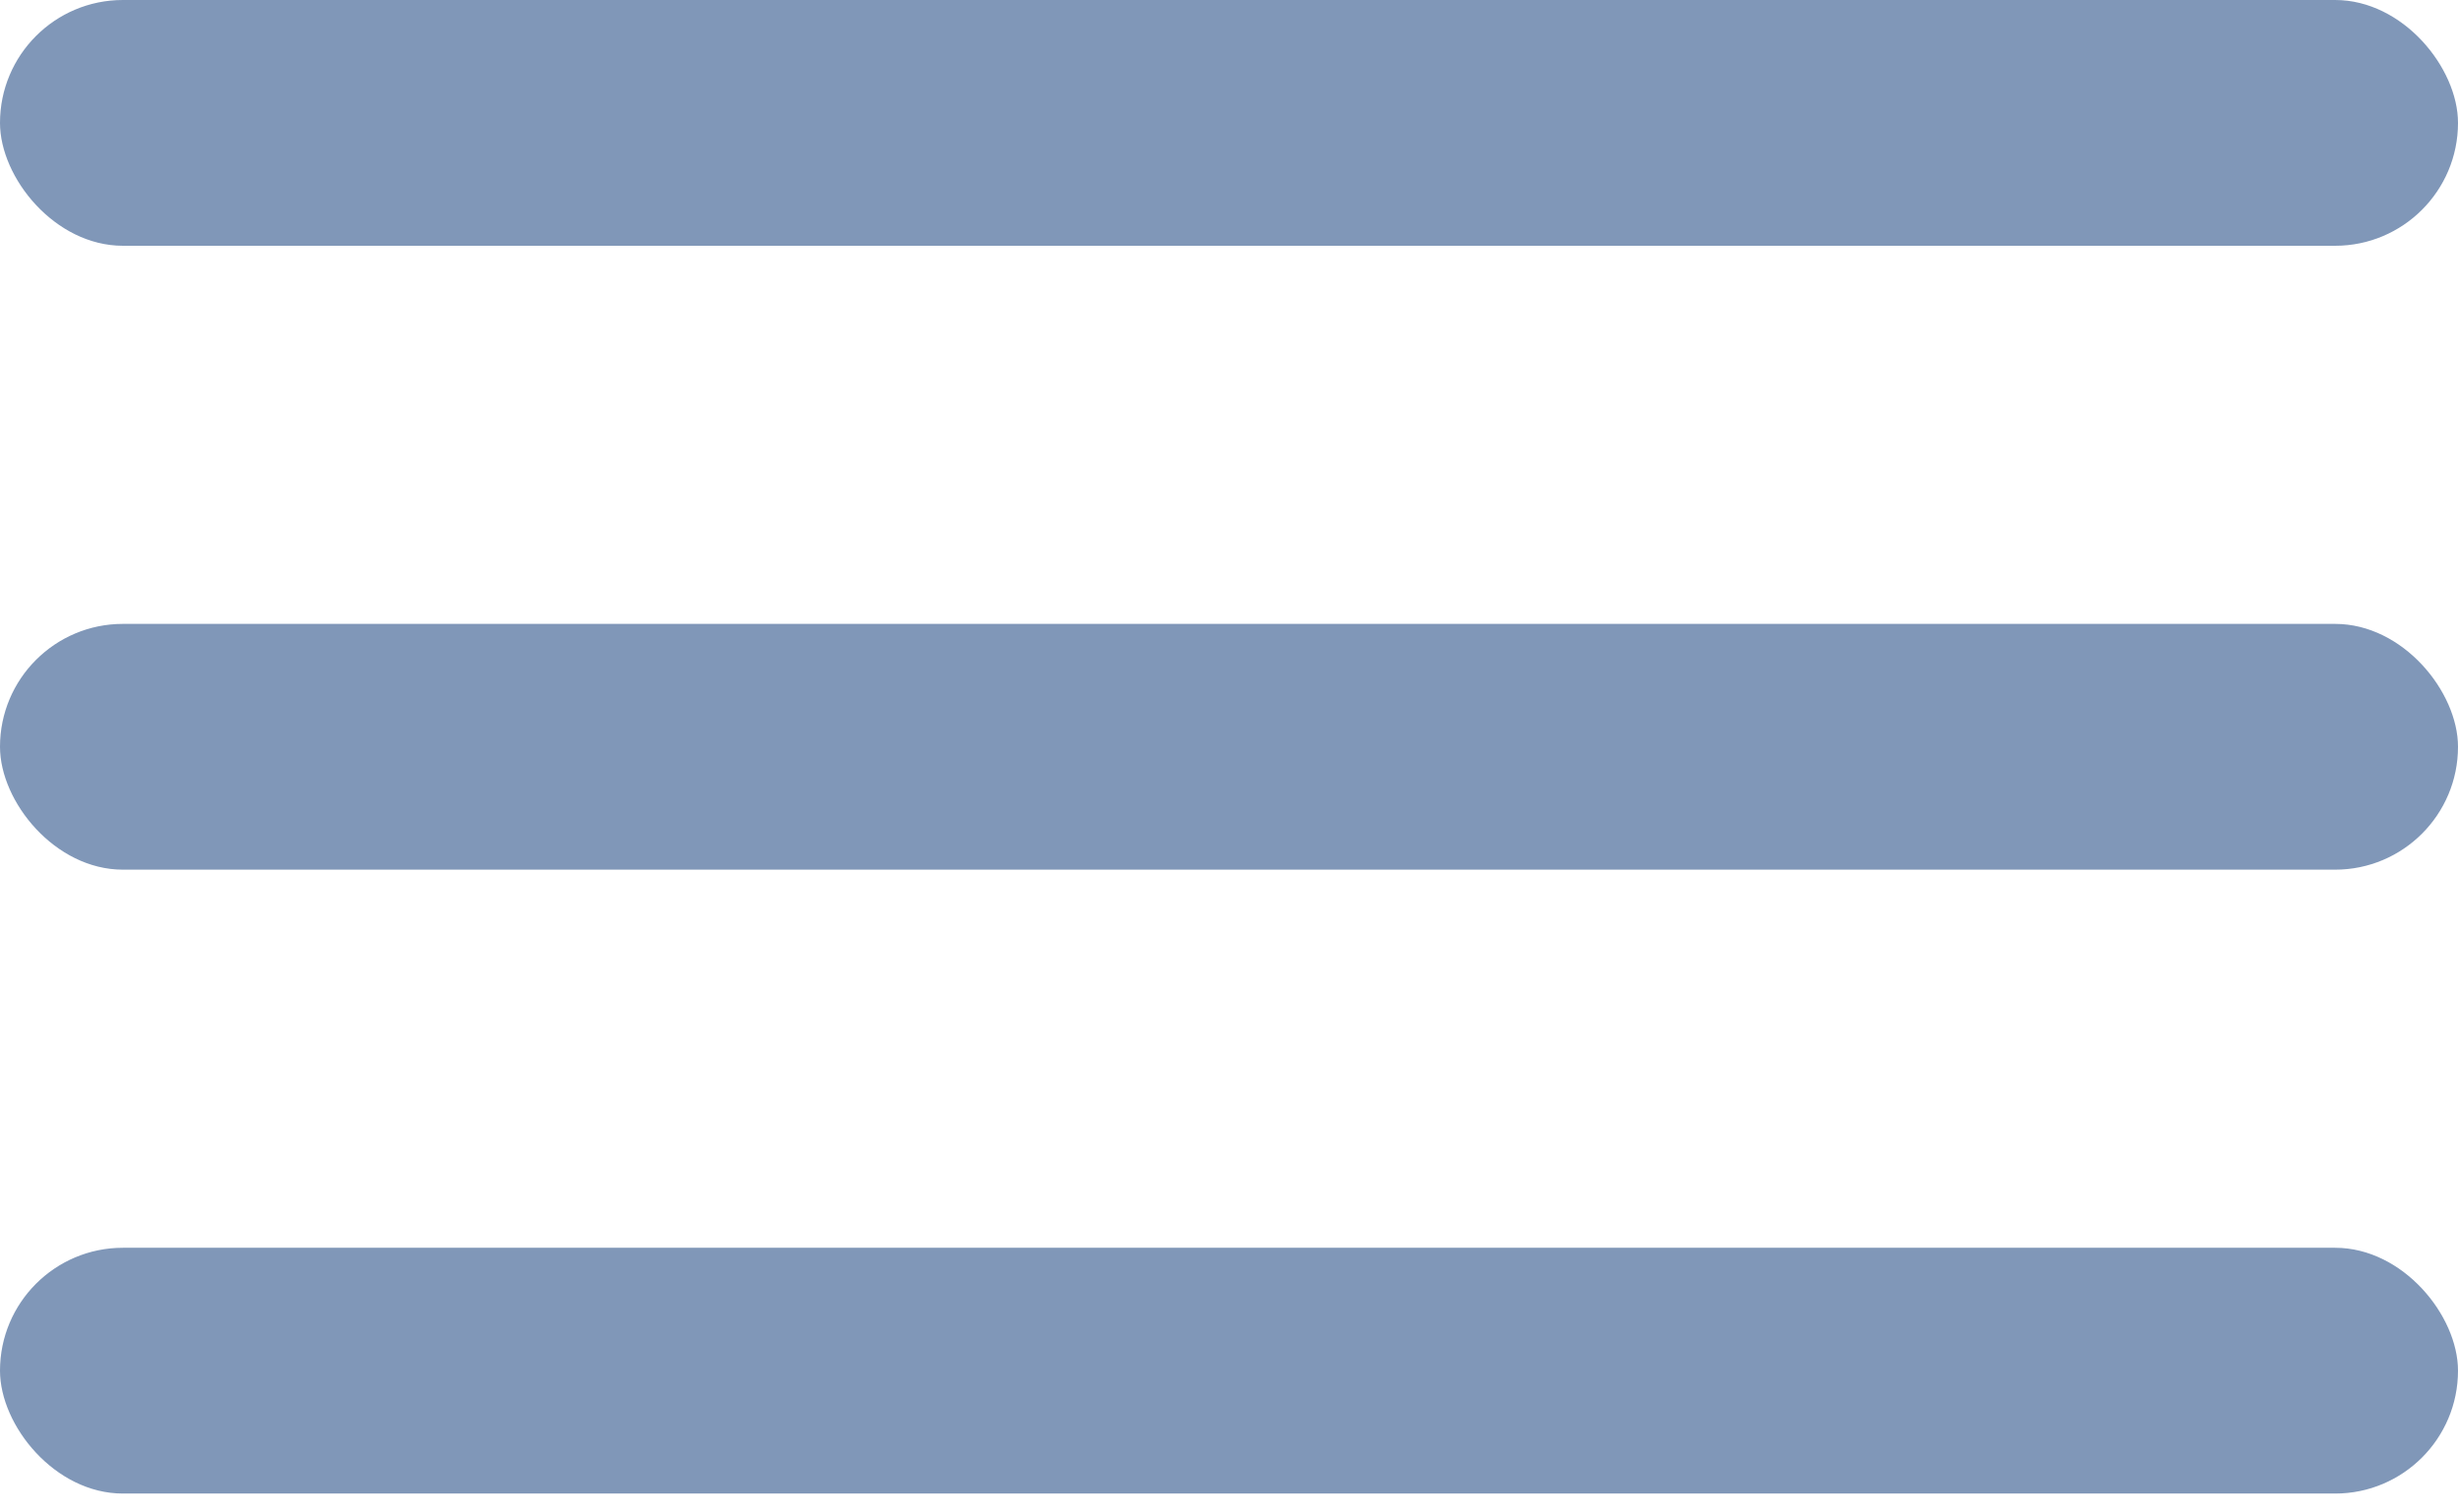
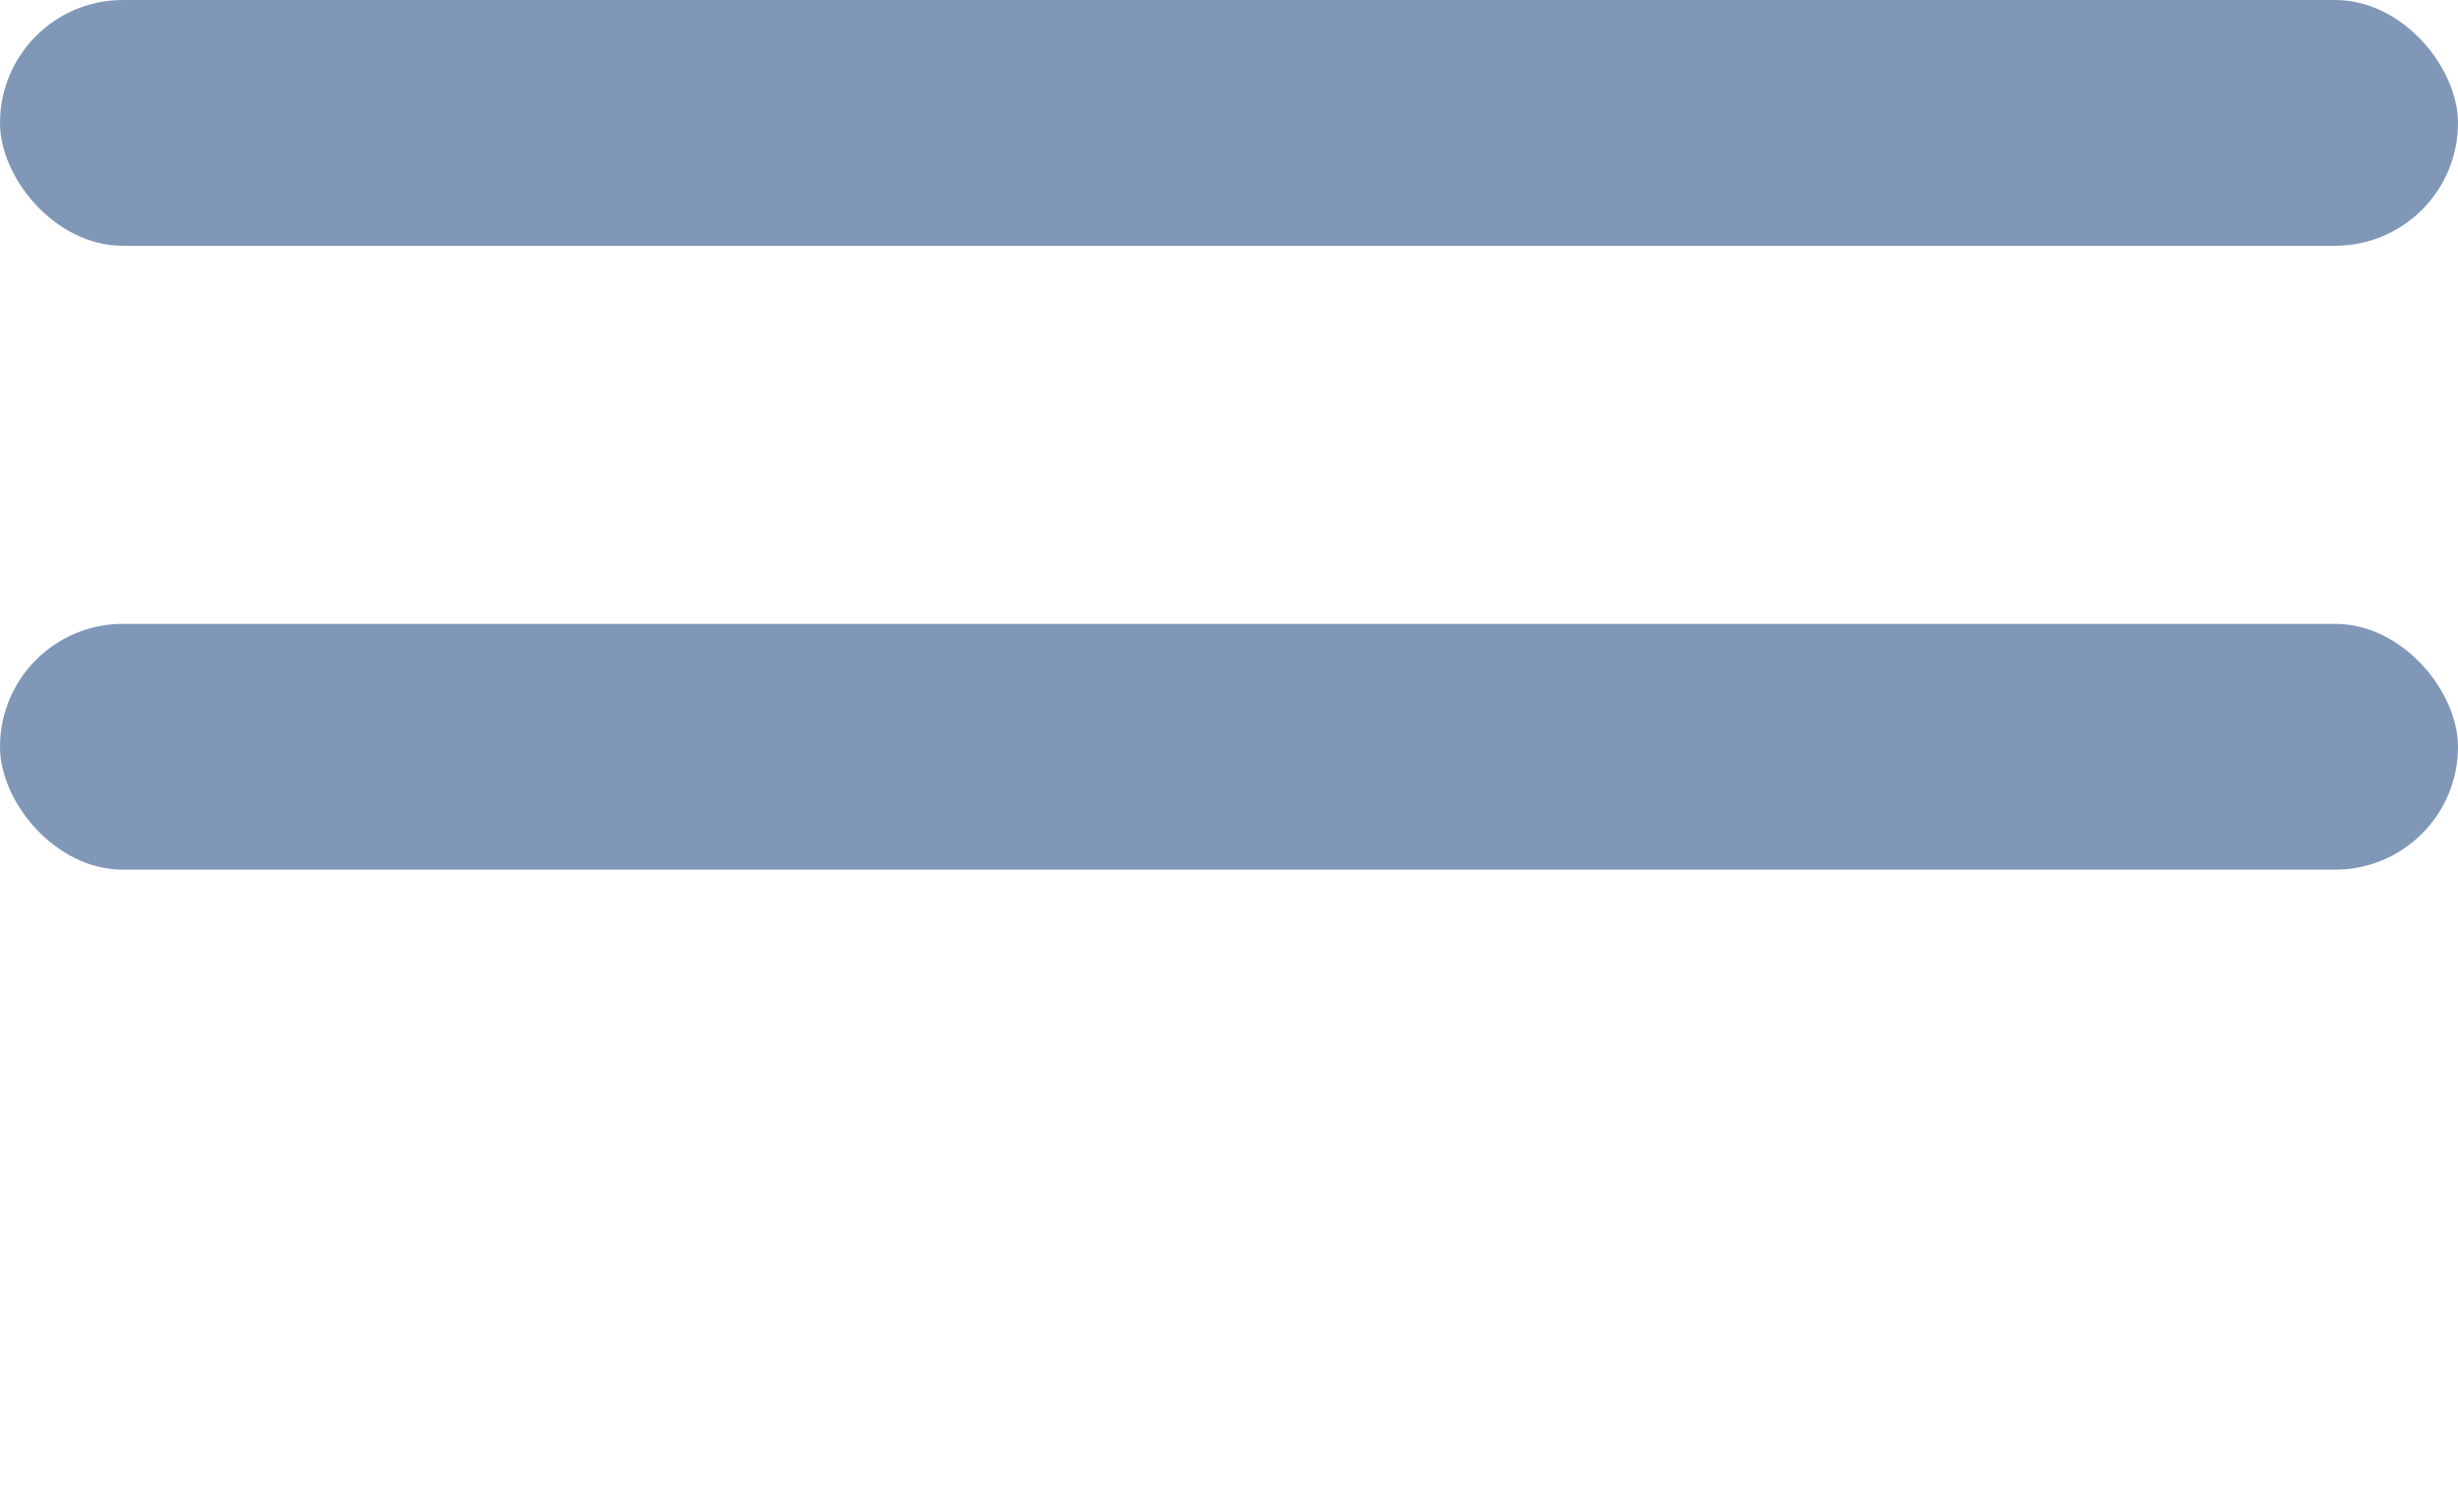
<svg xmlns="http://www.w3.org/2000/svg" width="26" height="16" viewBox="0 0 26 16" fill="none">
  <rect width="26" height="2.6" rx="1.3" fill="#8097B8" />
  <rect y="6.6" width="26" height="2.6" rx="1.3" fill="#8097B8" />
-   <rect y="13.2" width="26" height="2.6" rx="1.3" fill="#8097B8" />
</svg>